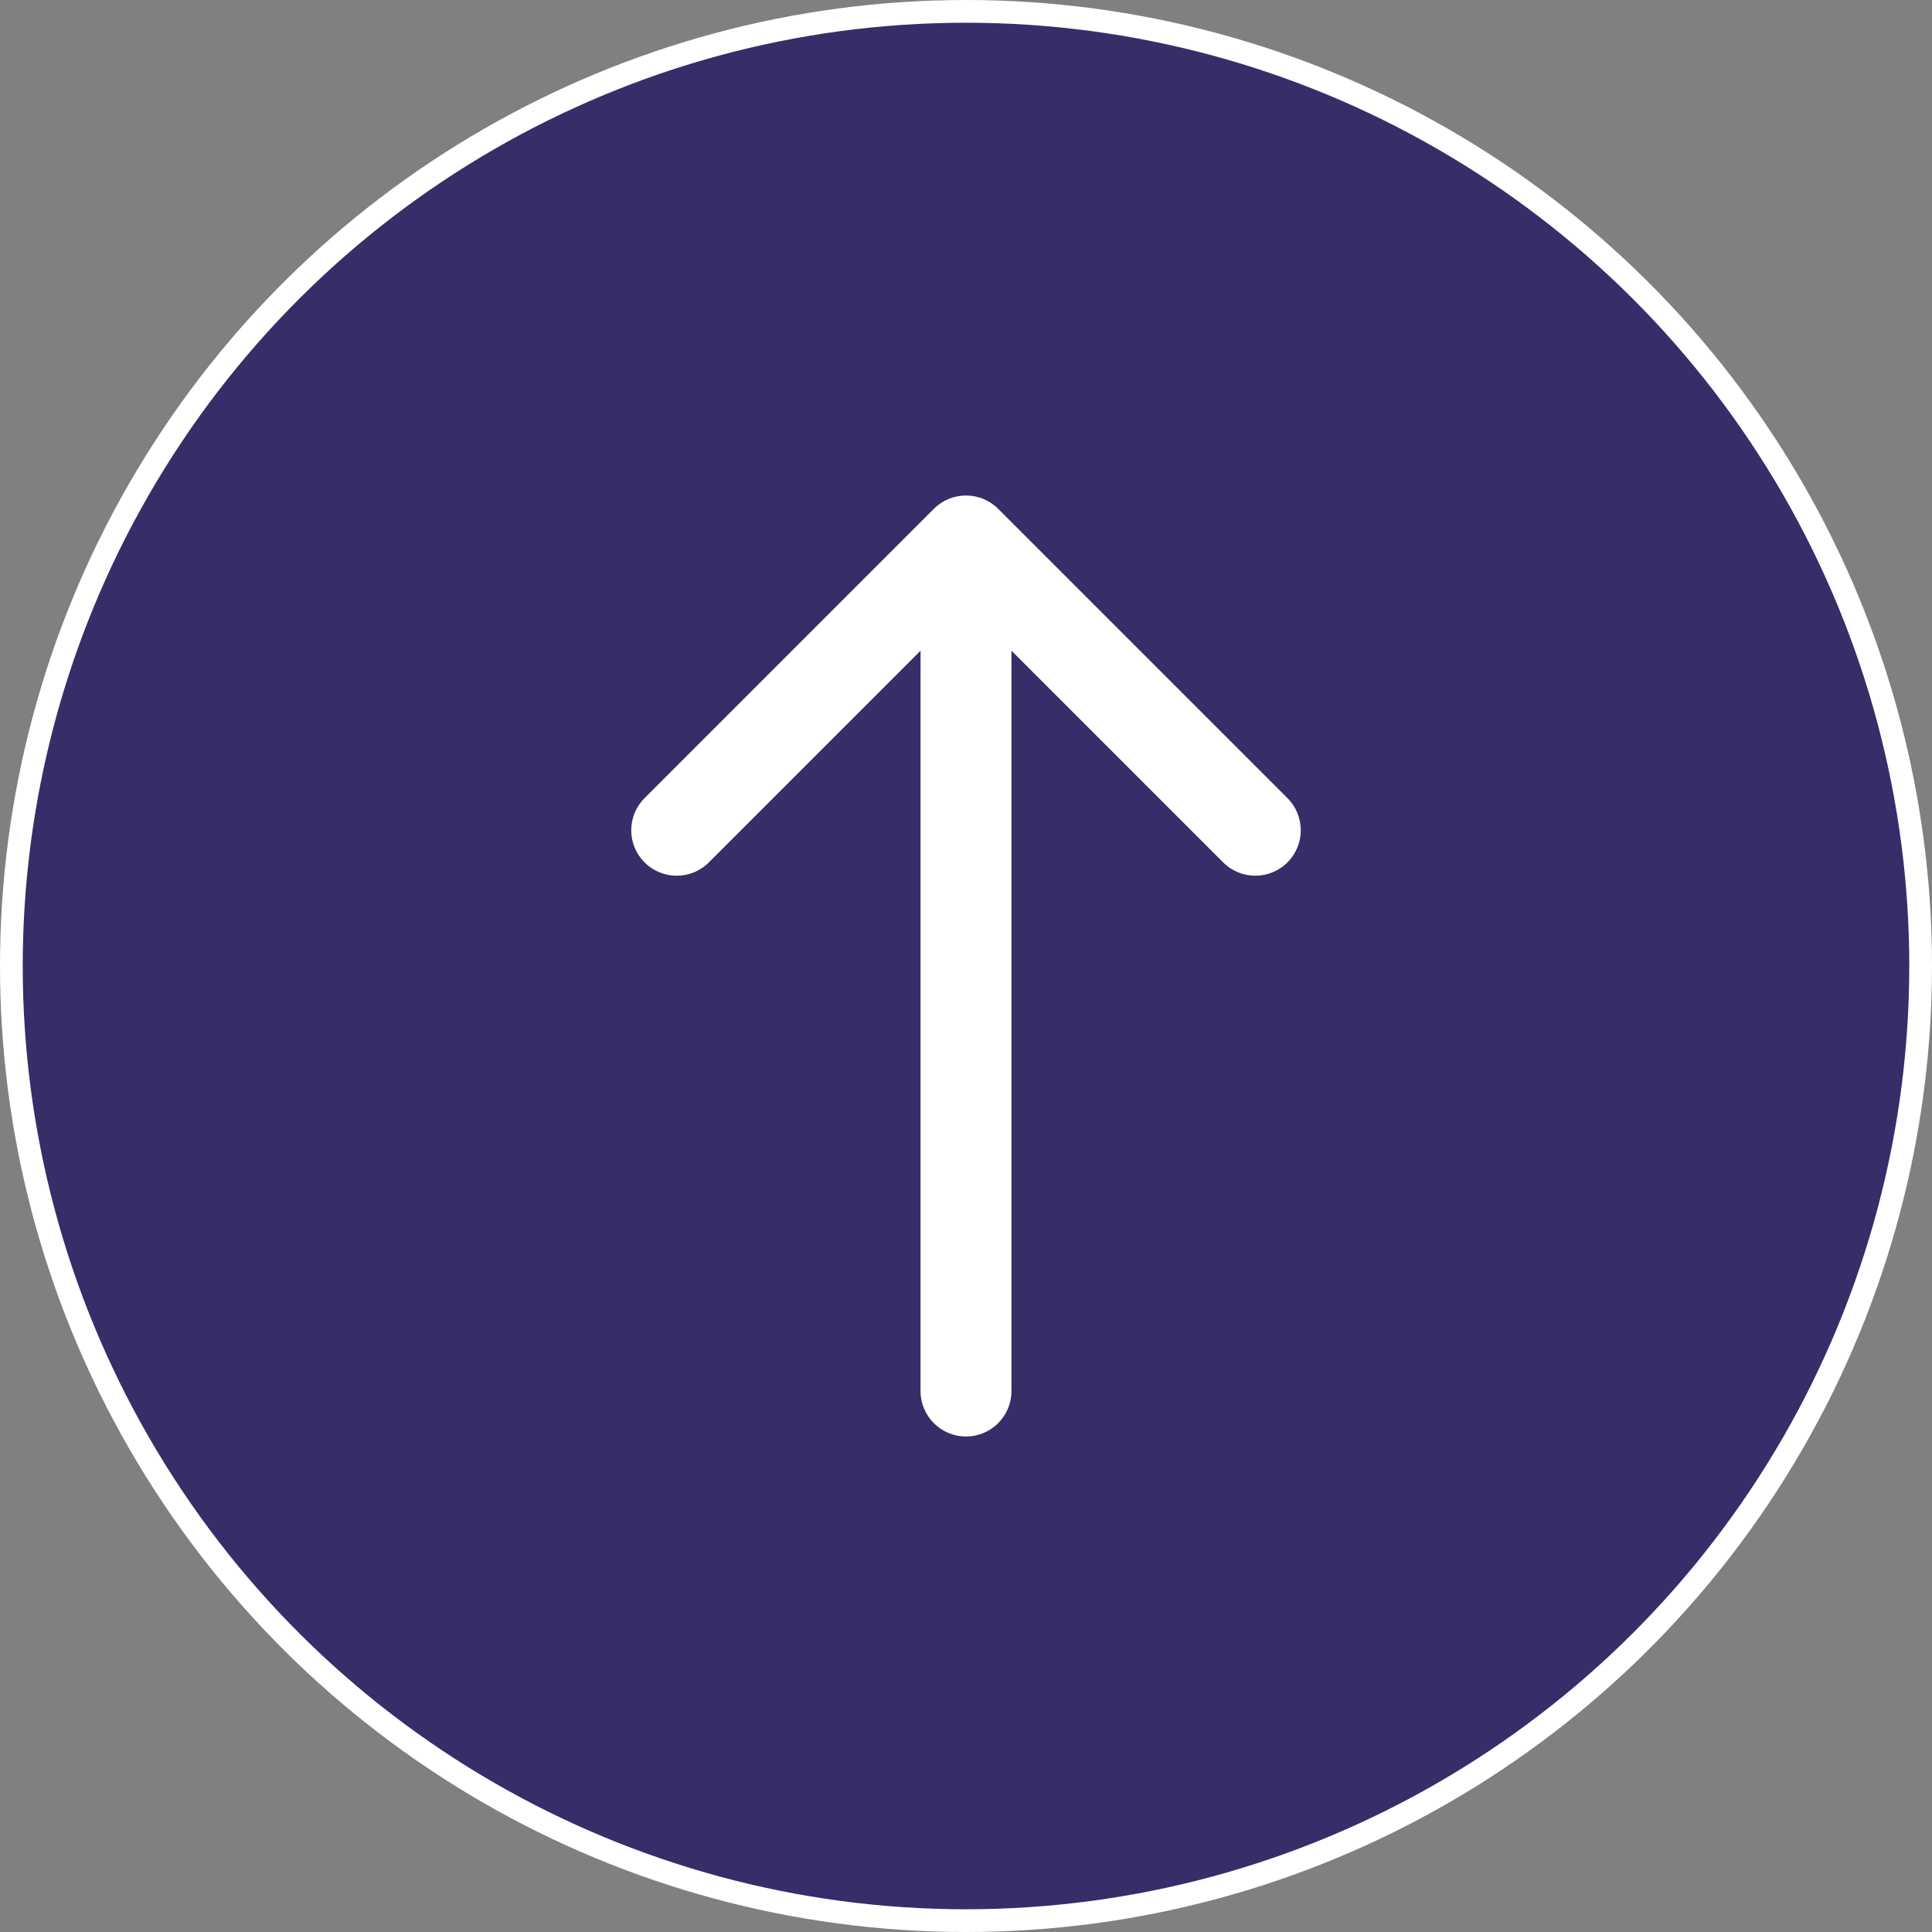
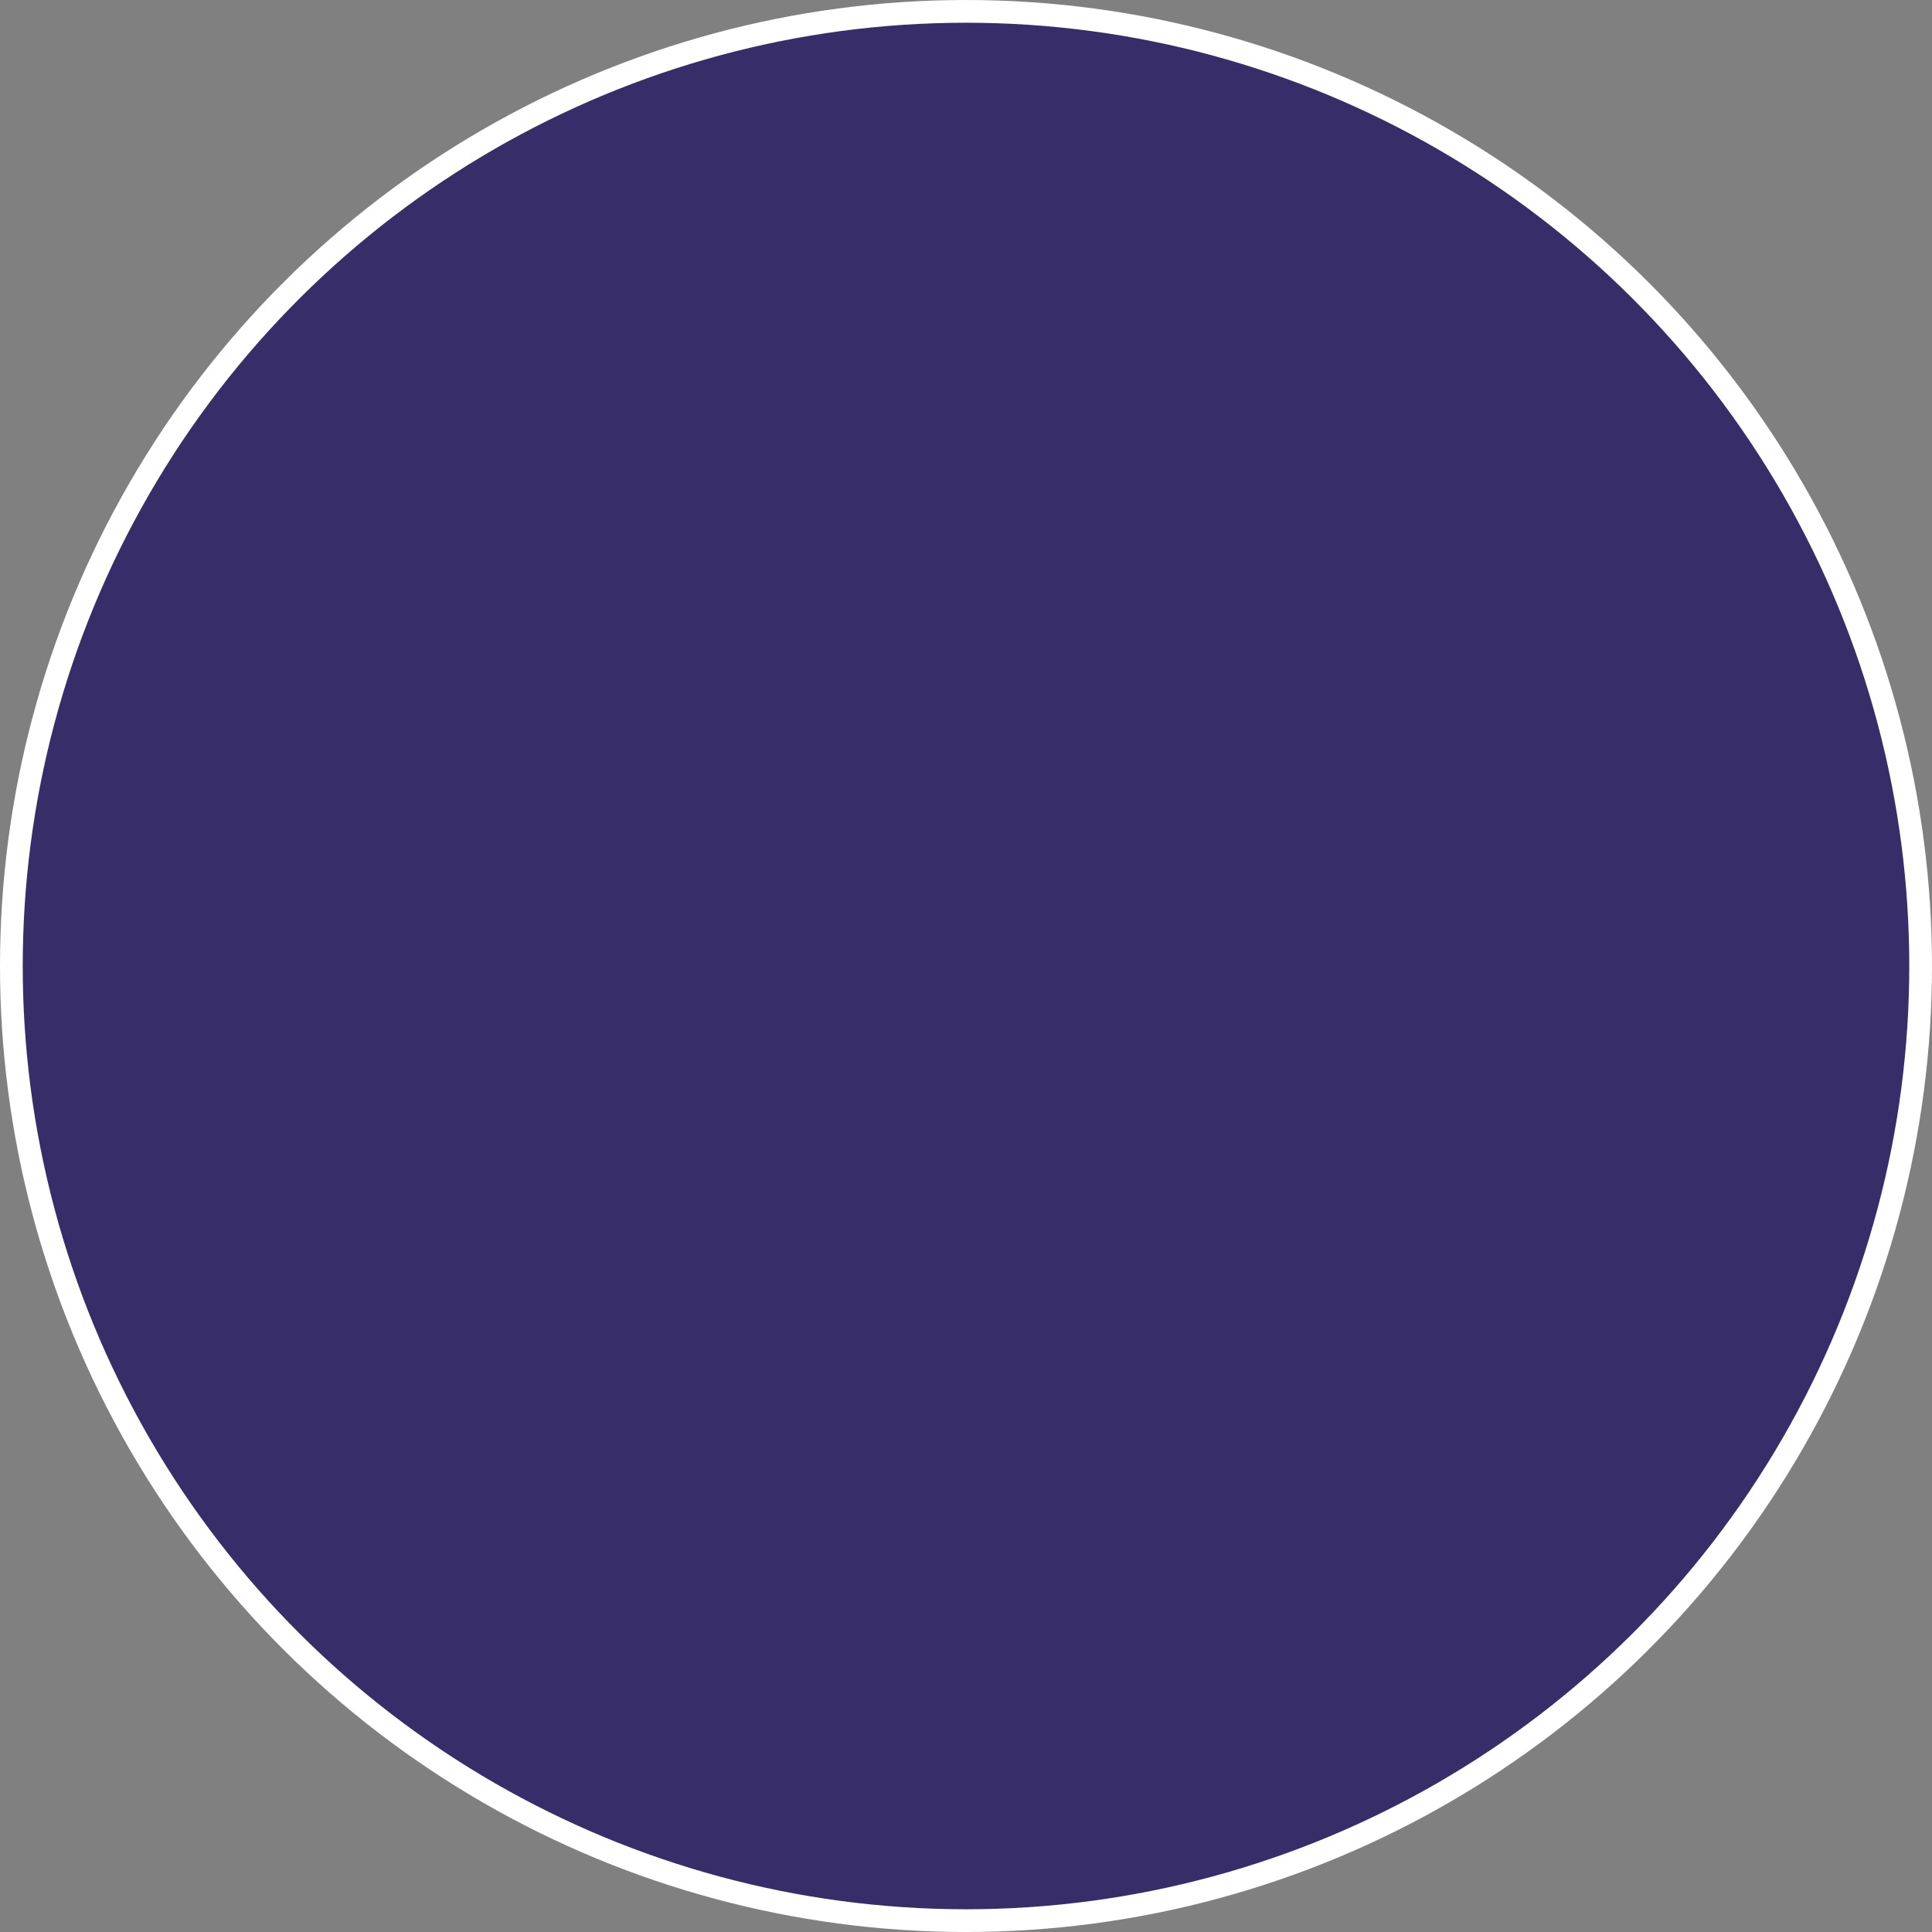
<svg xmlns="http://www.w3.org/2000/svg" width="85" height="85" viewBox="0 0 85 85" fill="none">
  <rect x="0" y="0" width="85" height="85" fill="#808080" stroke="none" />
  <circle cx="42.5" cy="42.5" r="42" transform="rotate(-90 42.5 42.5)" fill="#372D69" stroke="white" />
-   <path d="M40.5 61.2C40.5 62.304 41.395 63.2 42.5 63.2C43.605 63.2 44.5 62.304 44.5 61.2L40.5 61.2ZM43.914 22.386C43.133 21.605 41.867 21.605 41.086 22.386L28.358 35.114C27.577 35.895 27.577 37.161 28.358 37.942C29.139 38.723 30.405 38.723 31.186 37.942L42.5 26.628L53.814 37.942C54.595 38.723 55.861 38.723 56.642 37.942C57.423 37.161 57.423 35.895 56.642 35.114L43.914 22.386ZM44.5 61.2L44.5 23.8L40.5 23.8L40.5 61.2L44.5 61.2Z" fill="white" />
</svg>